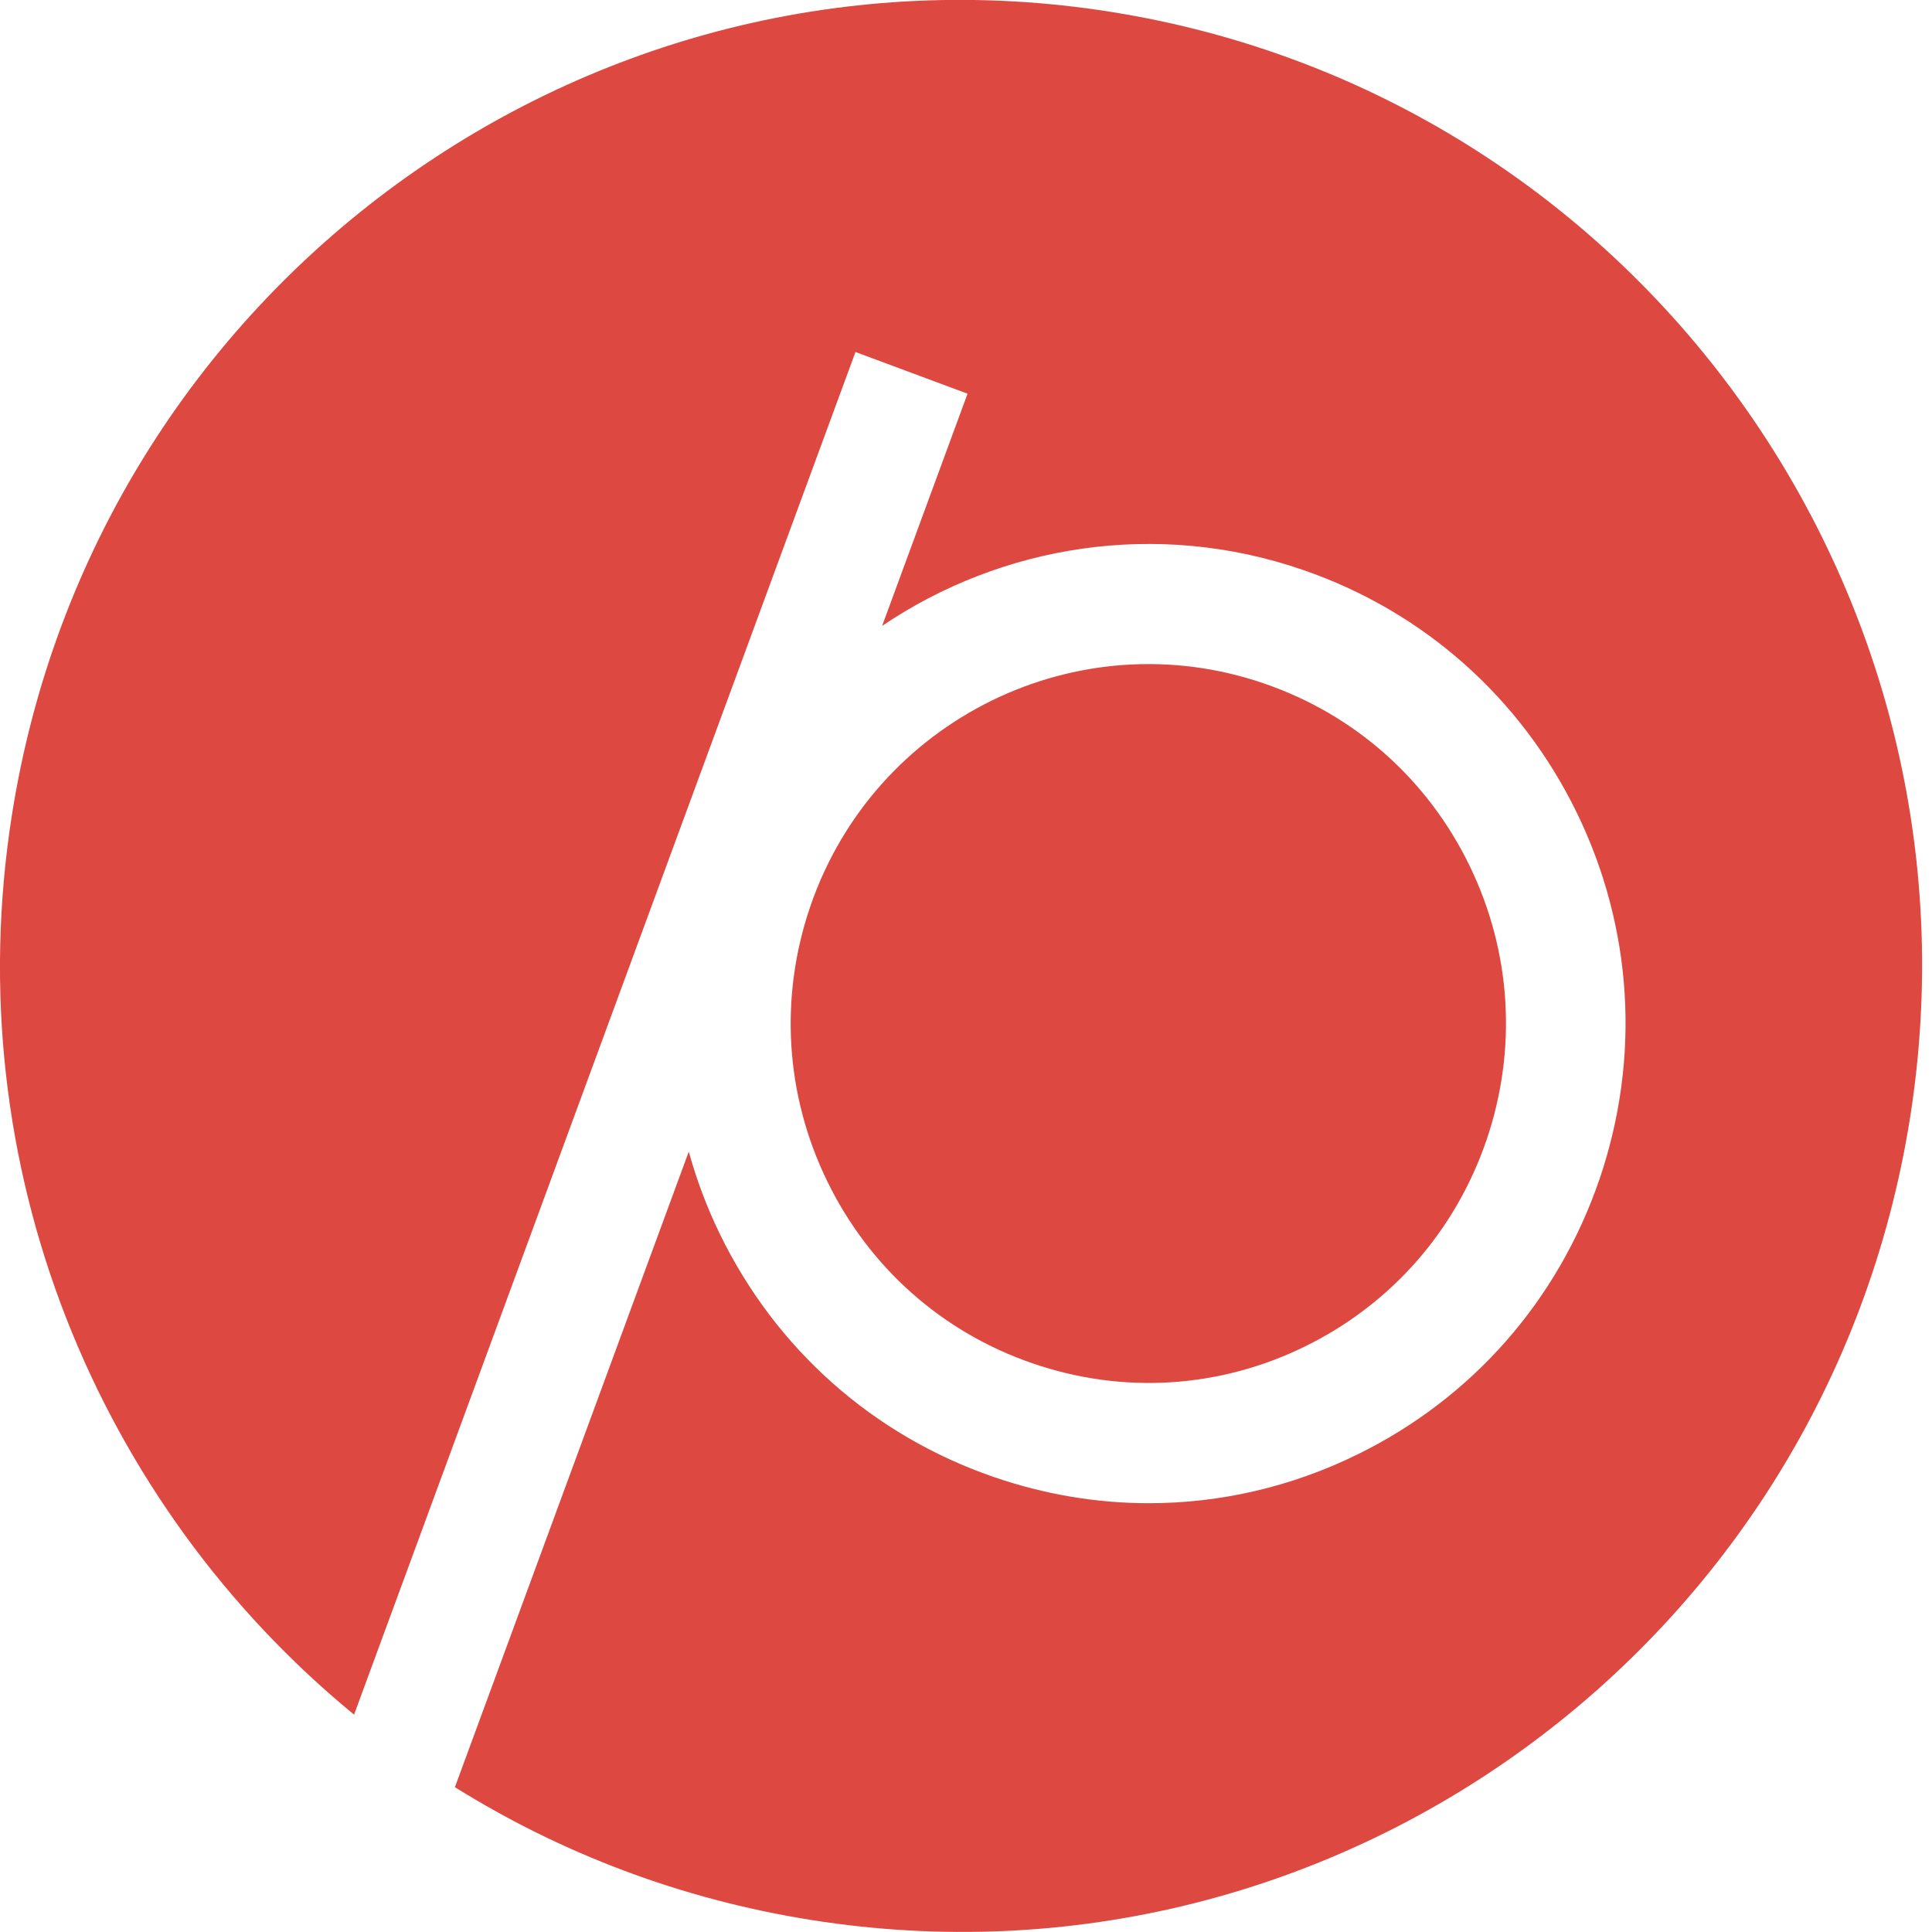
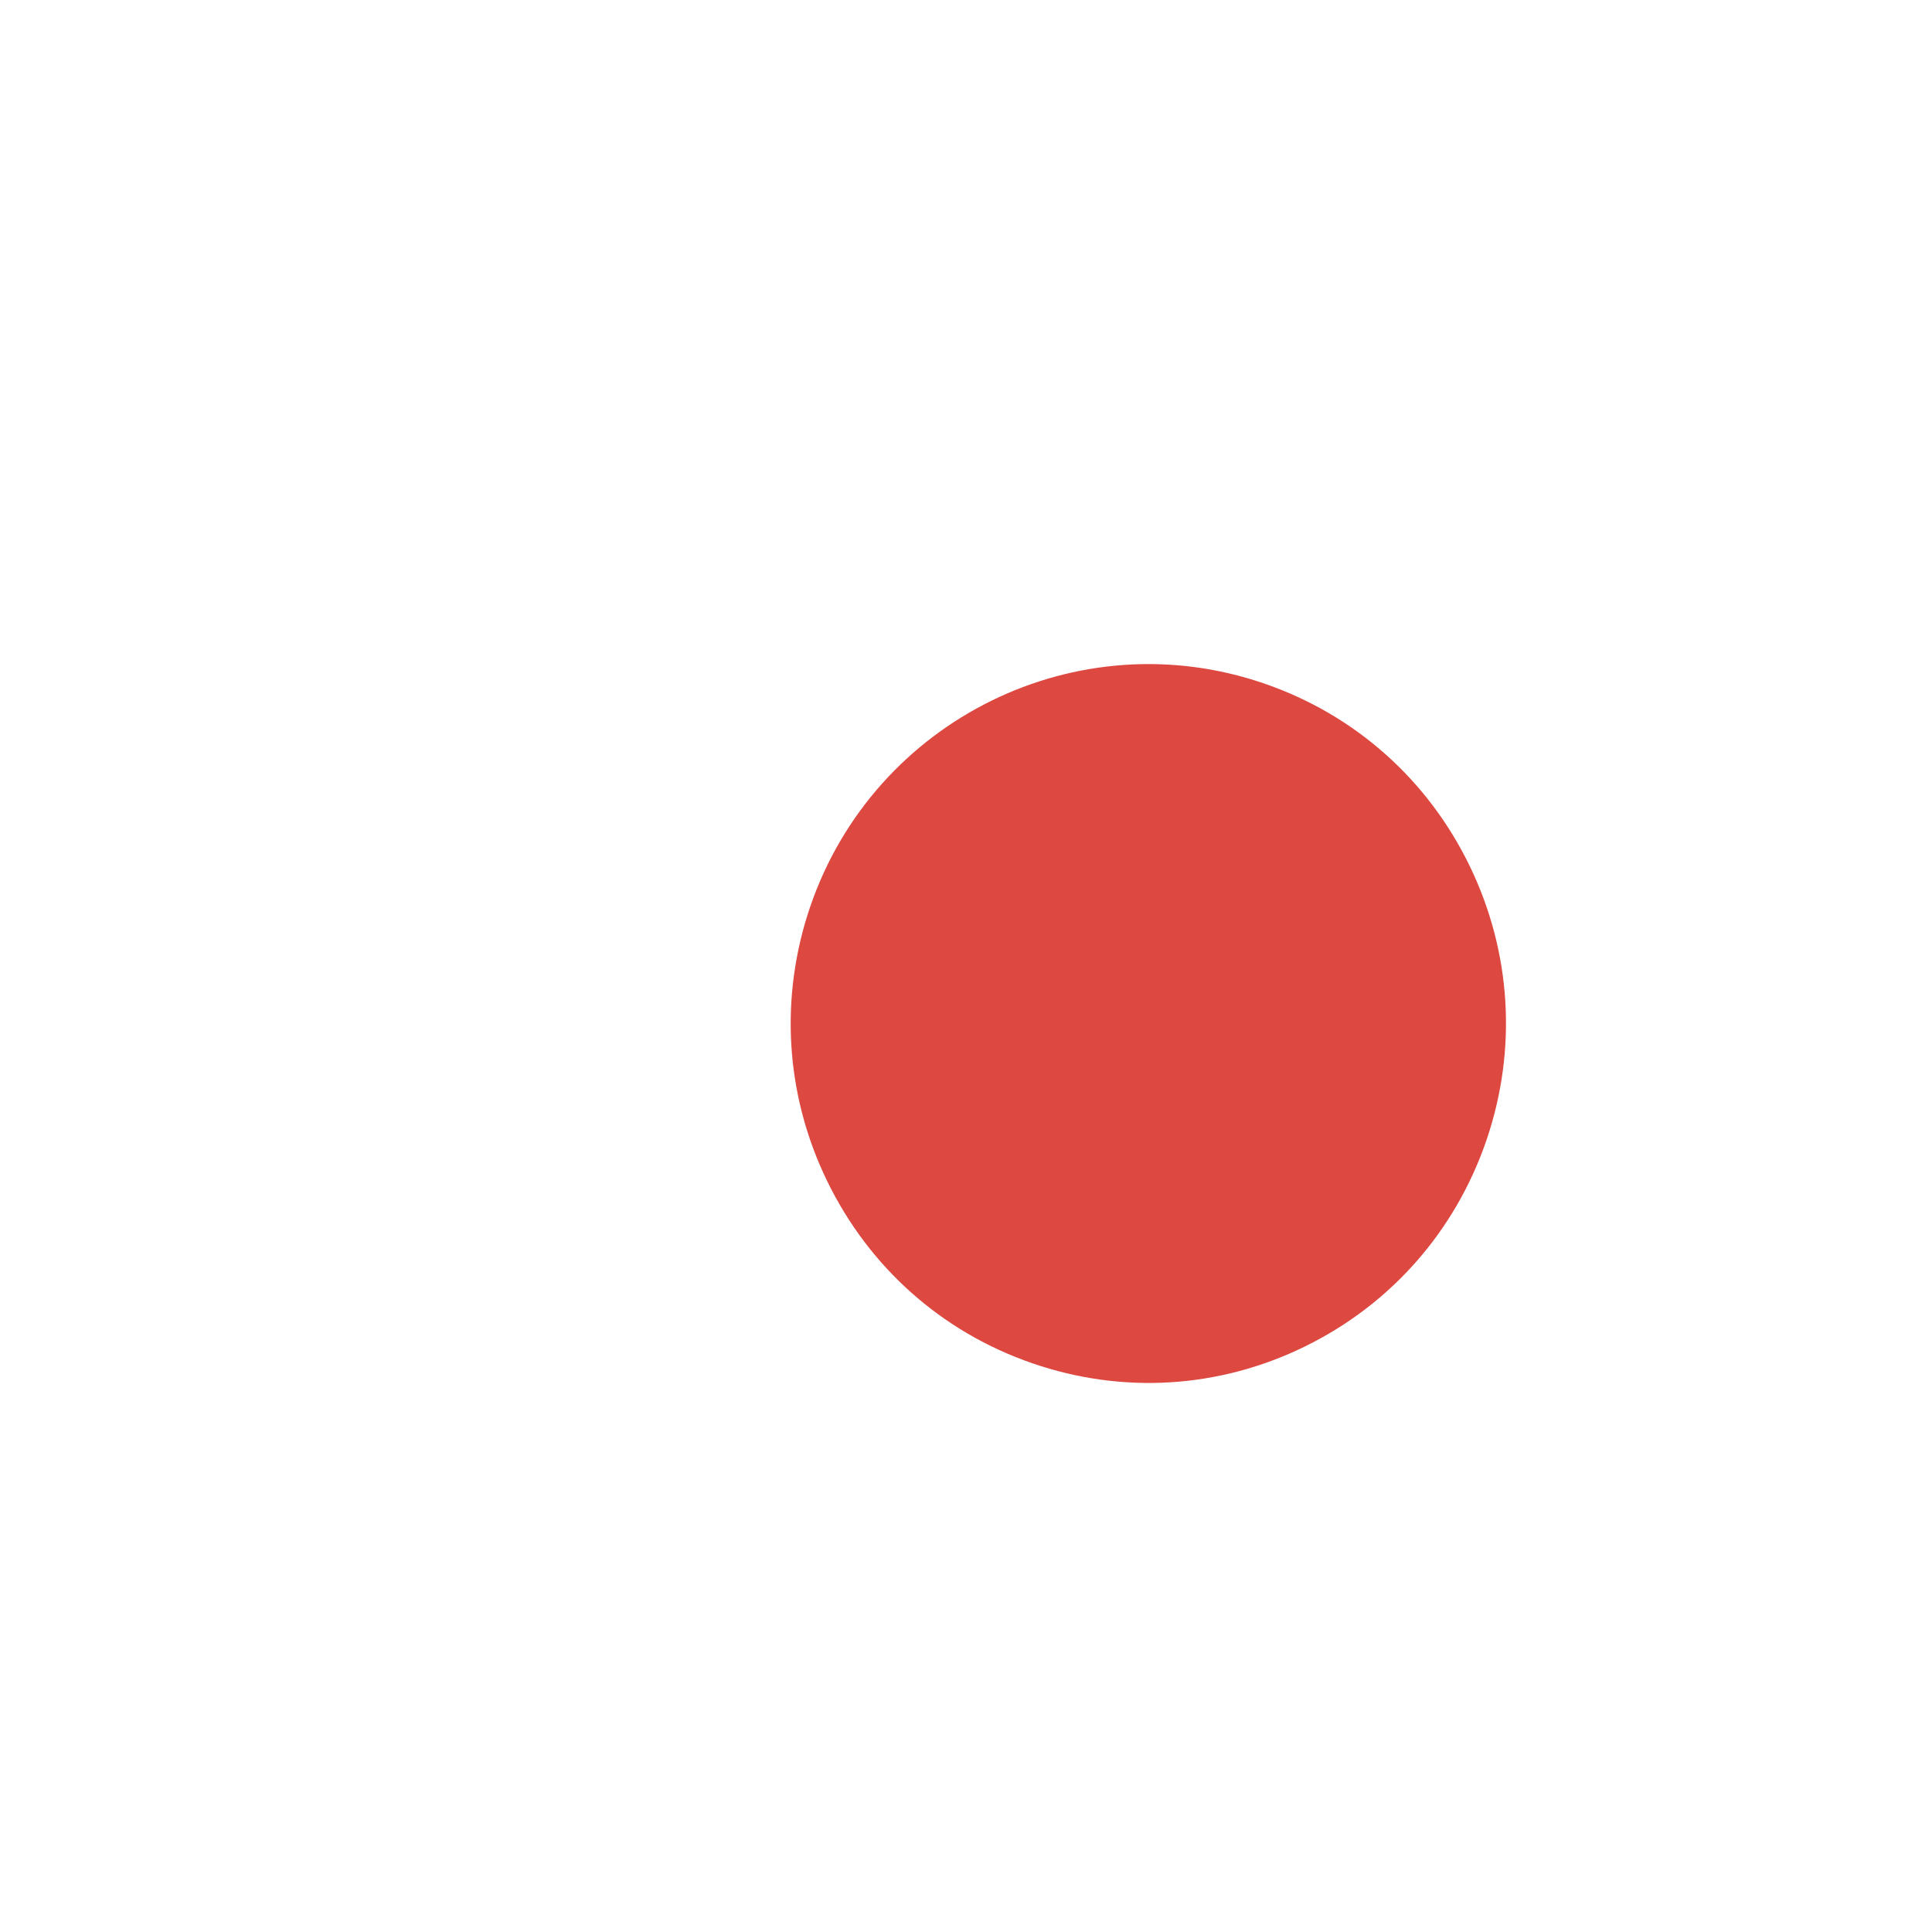
<svg xmlns="http://www.w3.org/2000/svg" width="61" height="61" viewBox="0 0 61 61" fill="none">
-   <path d="M35.088 0.377C18.536 -2.259 2.999 9.092 0.377 25.726C-1.374 36.843 3.089 47.496 11.179 54.137L27.01 11.114L30.549 12.43L27.852 19.761C31.632 17.208 36.518 16.397 41.148 17.997C44.951 19.309 48.018 22.032 49.788 25.666C51.554 29.299 51.806 33.406 50.501 37.233C49.192 41.06 46.483 44.143 42.868 45.918C40.778 46.946 38.533 47.462 36.273 47.462C34.624 47.462 32.972 47.185 31.368 46.631C27.565 45.319 24.497 42.596 22.728 38.962C22.317 38.117 21.992 37.248 21.747 36.361L14.363 56.427C17.695 58.506 21.483 59.962 25.599 60.618C42.148 63.254 57.689 51.903 60.311 35.269C62.926 18.634 51.633 3.013 35.088 0.377Z" fill="#DD4840" />
  <path d="M32.592 43.042C35.444 44.028 38.504 43.839 41.213 42.507C43.922 41.176 45.952 38.867 46.933 35.999C47.91 33.132 47.721 30.052 46.397 27.329C45.073 24.606 42.775 22.566 39.923 21.584C34.037 19.551 27.604 22.71 25.581 28.627C24.604 31.494 24.793 34.569 26.117 37.292C27.442 40.016 29.739 42.06 32.592 43.042Z" fill="#DD4840" />
</svg>